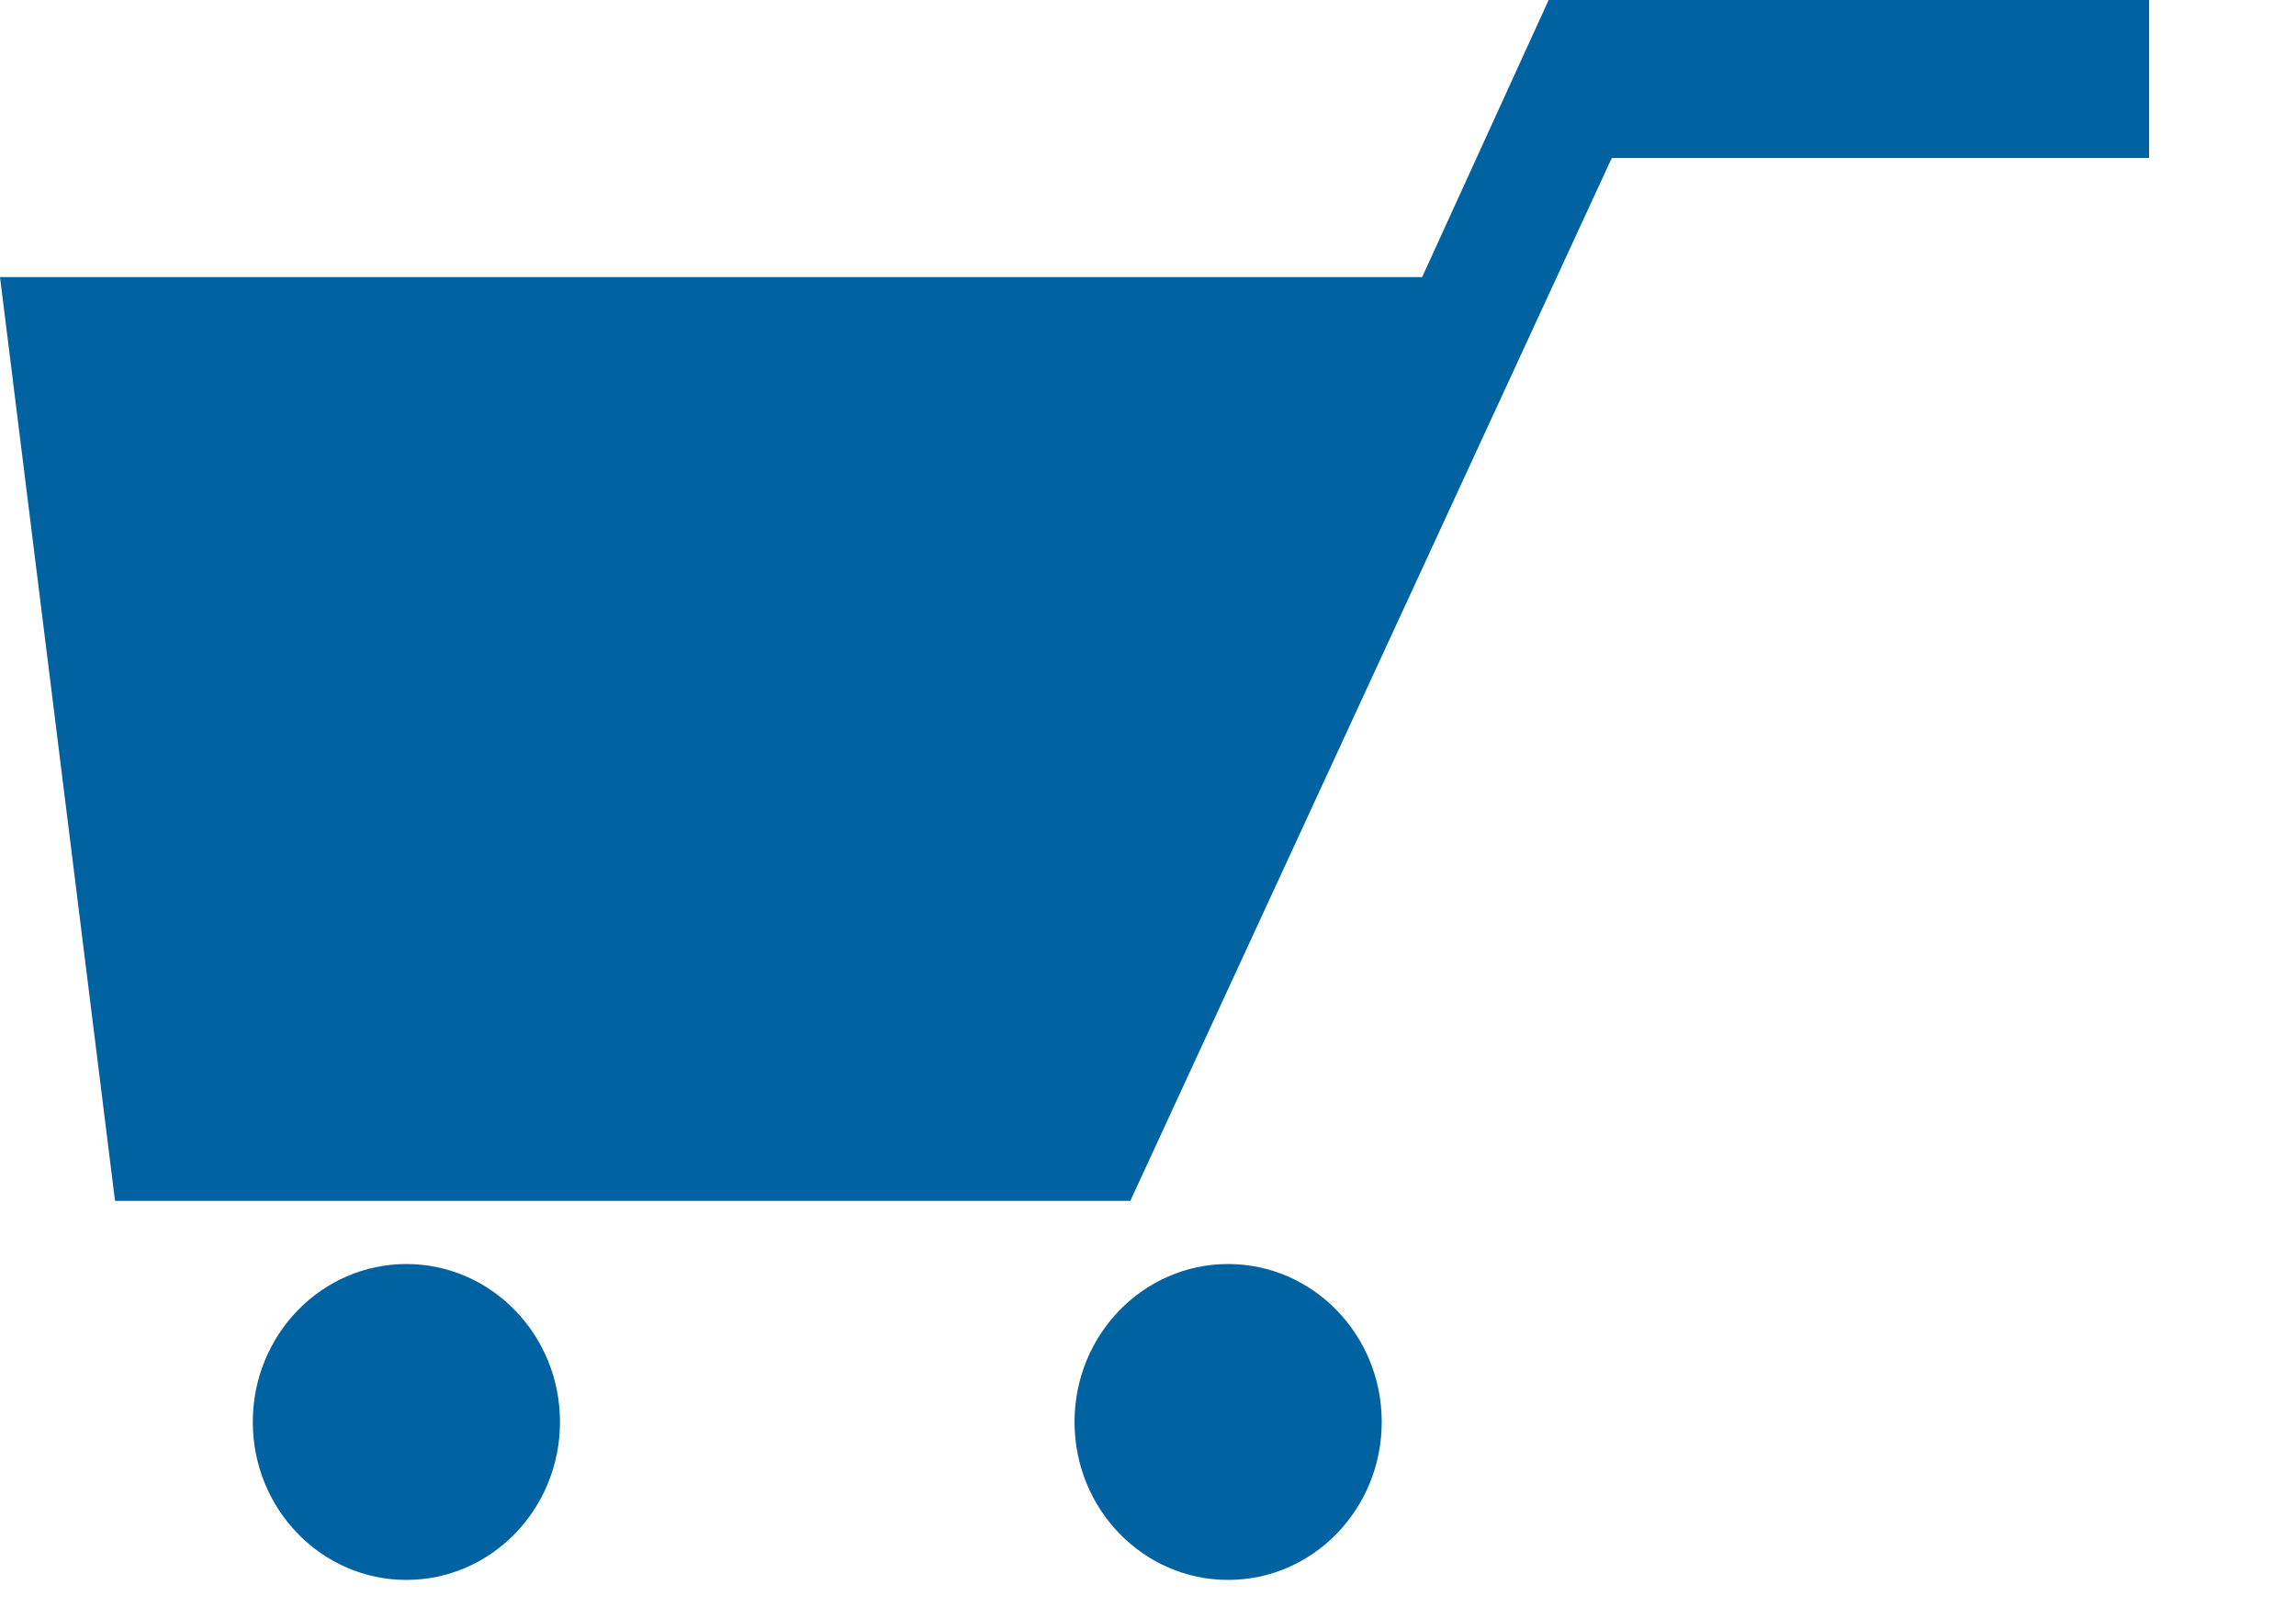
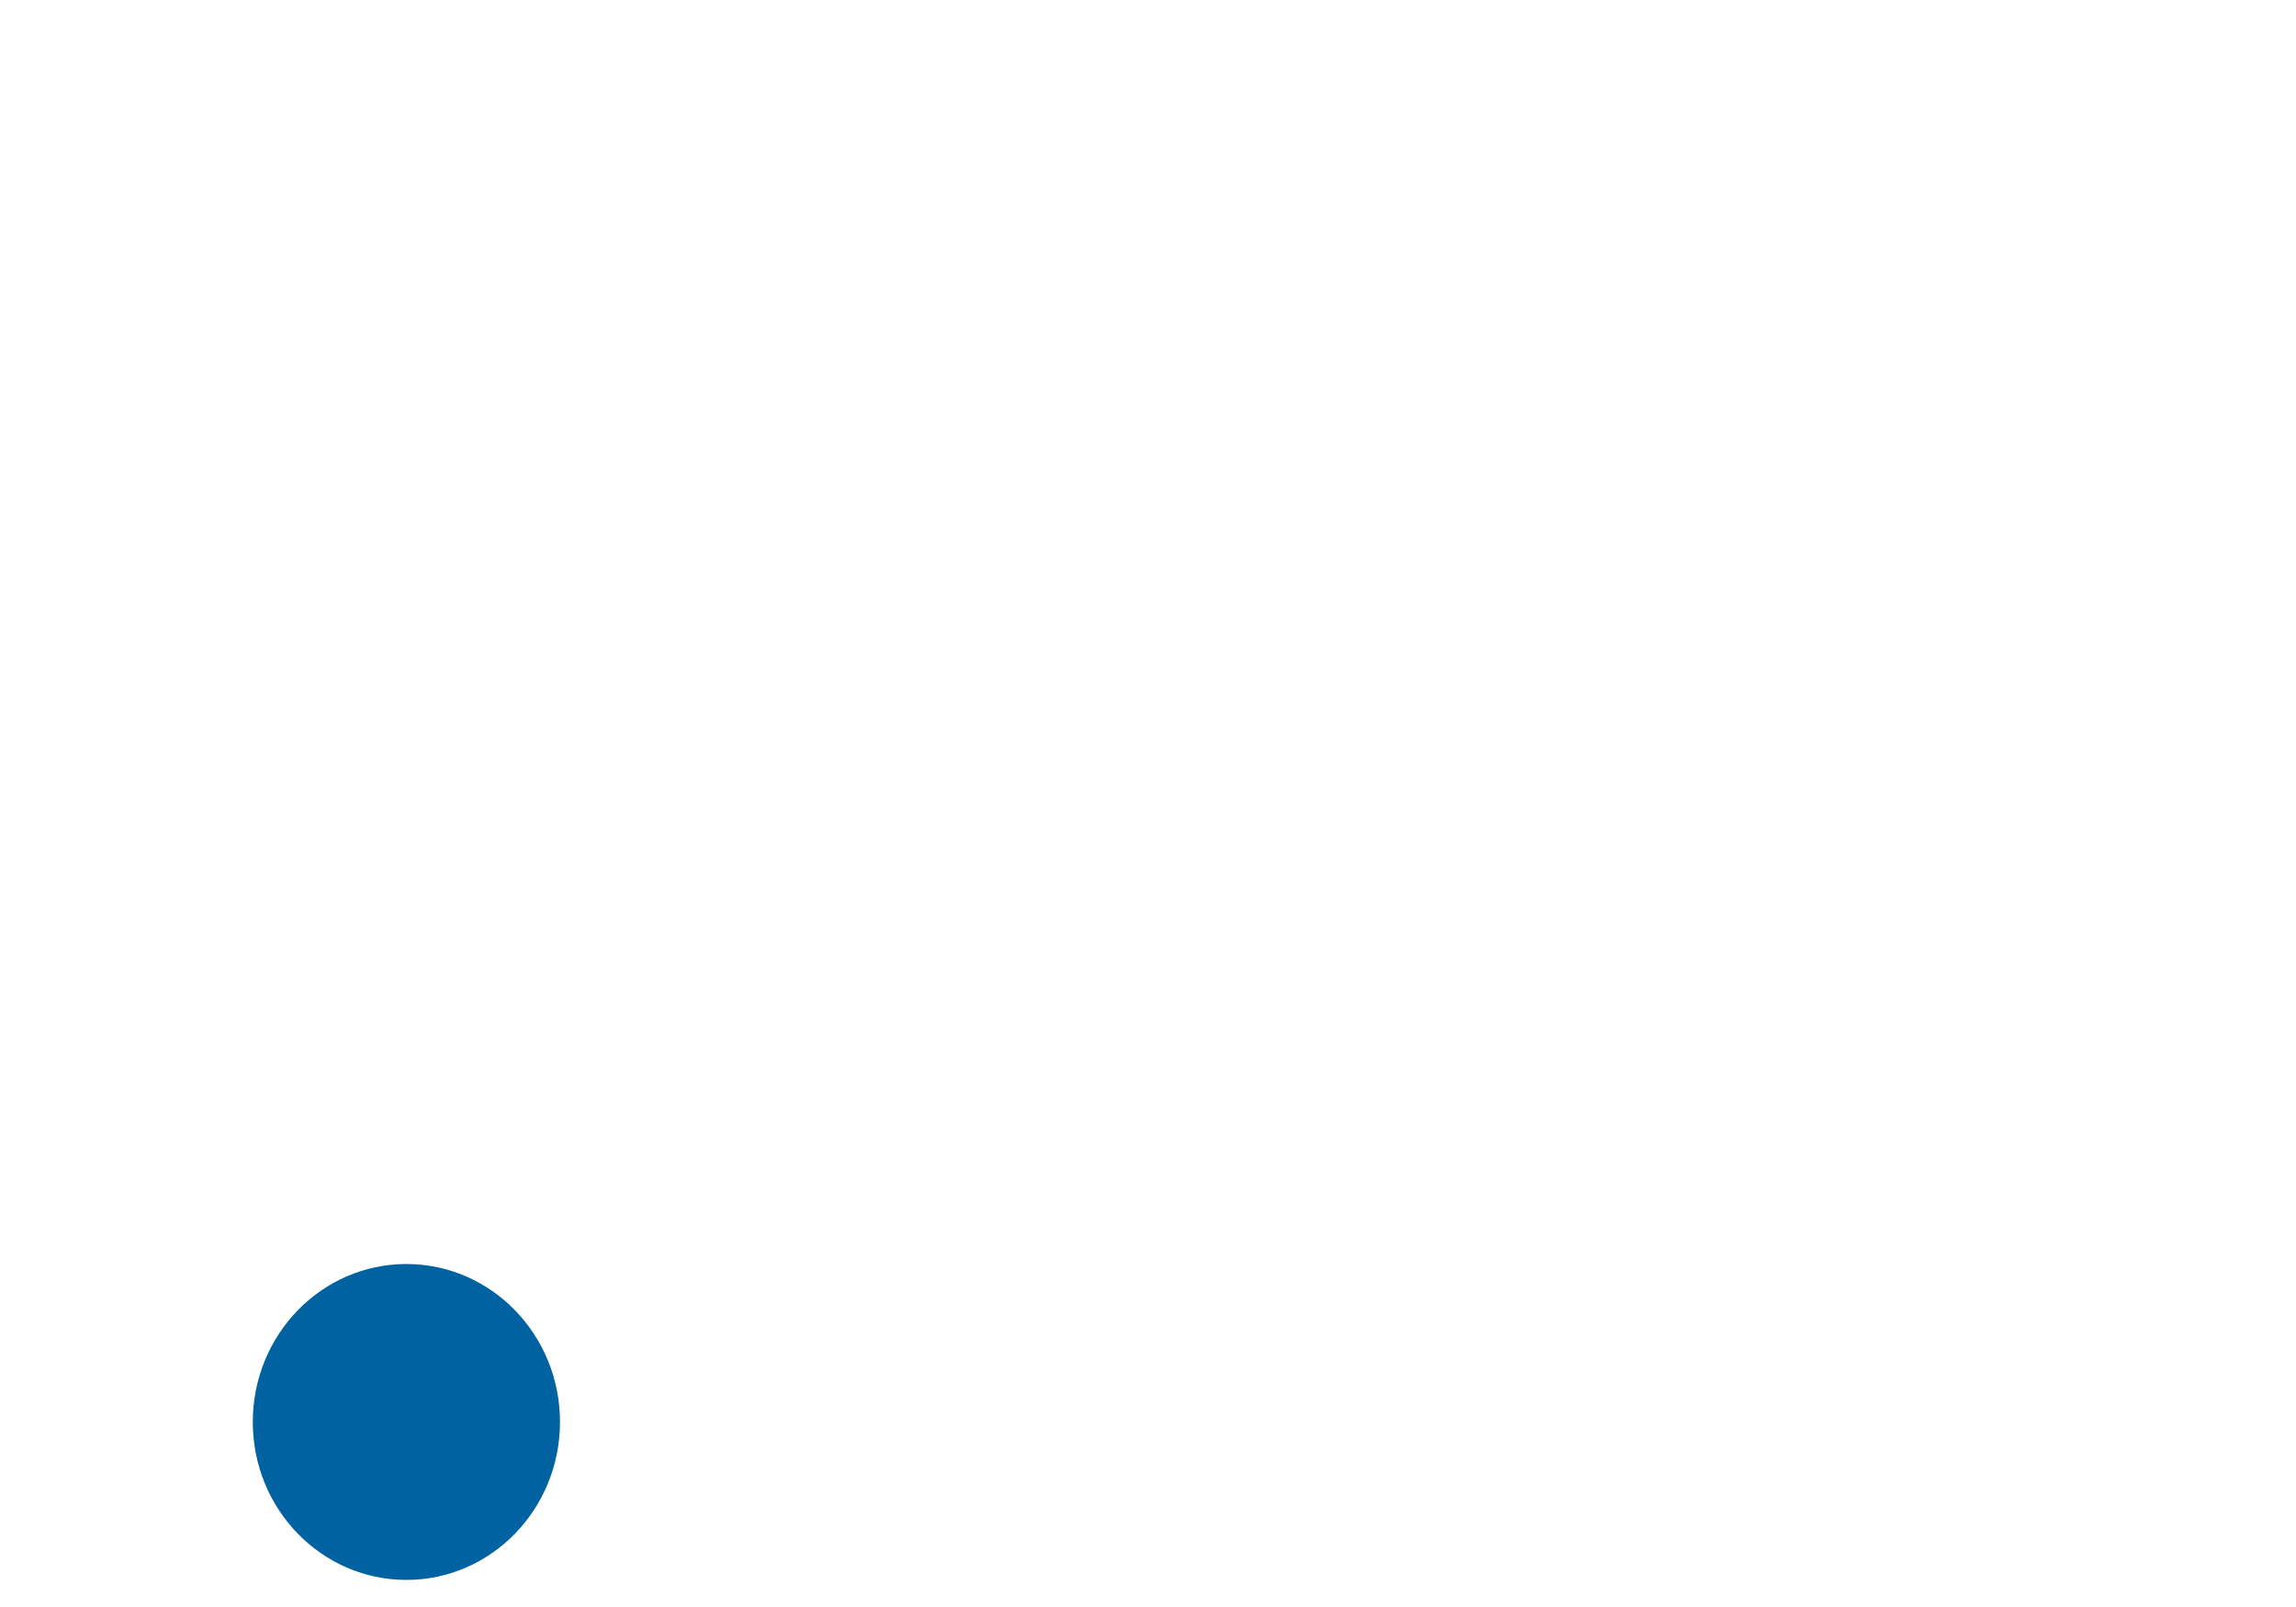
<svg xmlns="http://www.w3.org/2000/svg" width="10" height="7" viewBox="0 0 10 7" fill="none">
-   <path d="M0 1.207H6.194L6.745 0H9.36V0.688L7.02 0.688L4.923 5.231H0.501L0 1.207Z" fill="#0062A0" />
  <ellipse cx="1.77" cy="6.194" rx="0.669" ry="0.688" fill="#0062A0" />
-   <ellipse cx="5.349" cy="6.194" rx="0.669" ry="0.688" fill="#0062A0" />
</svg>